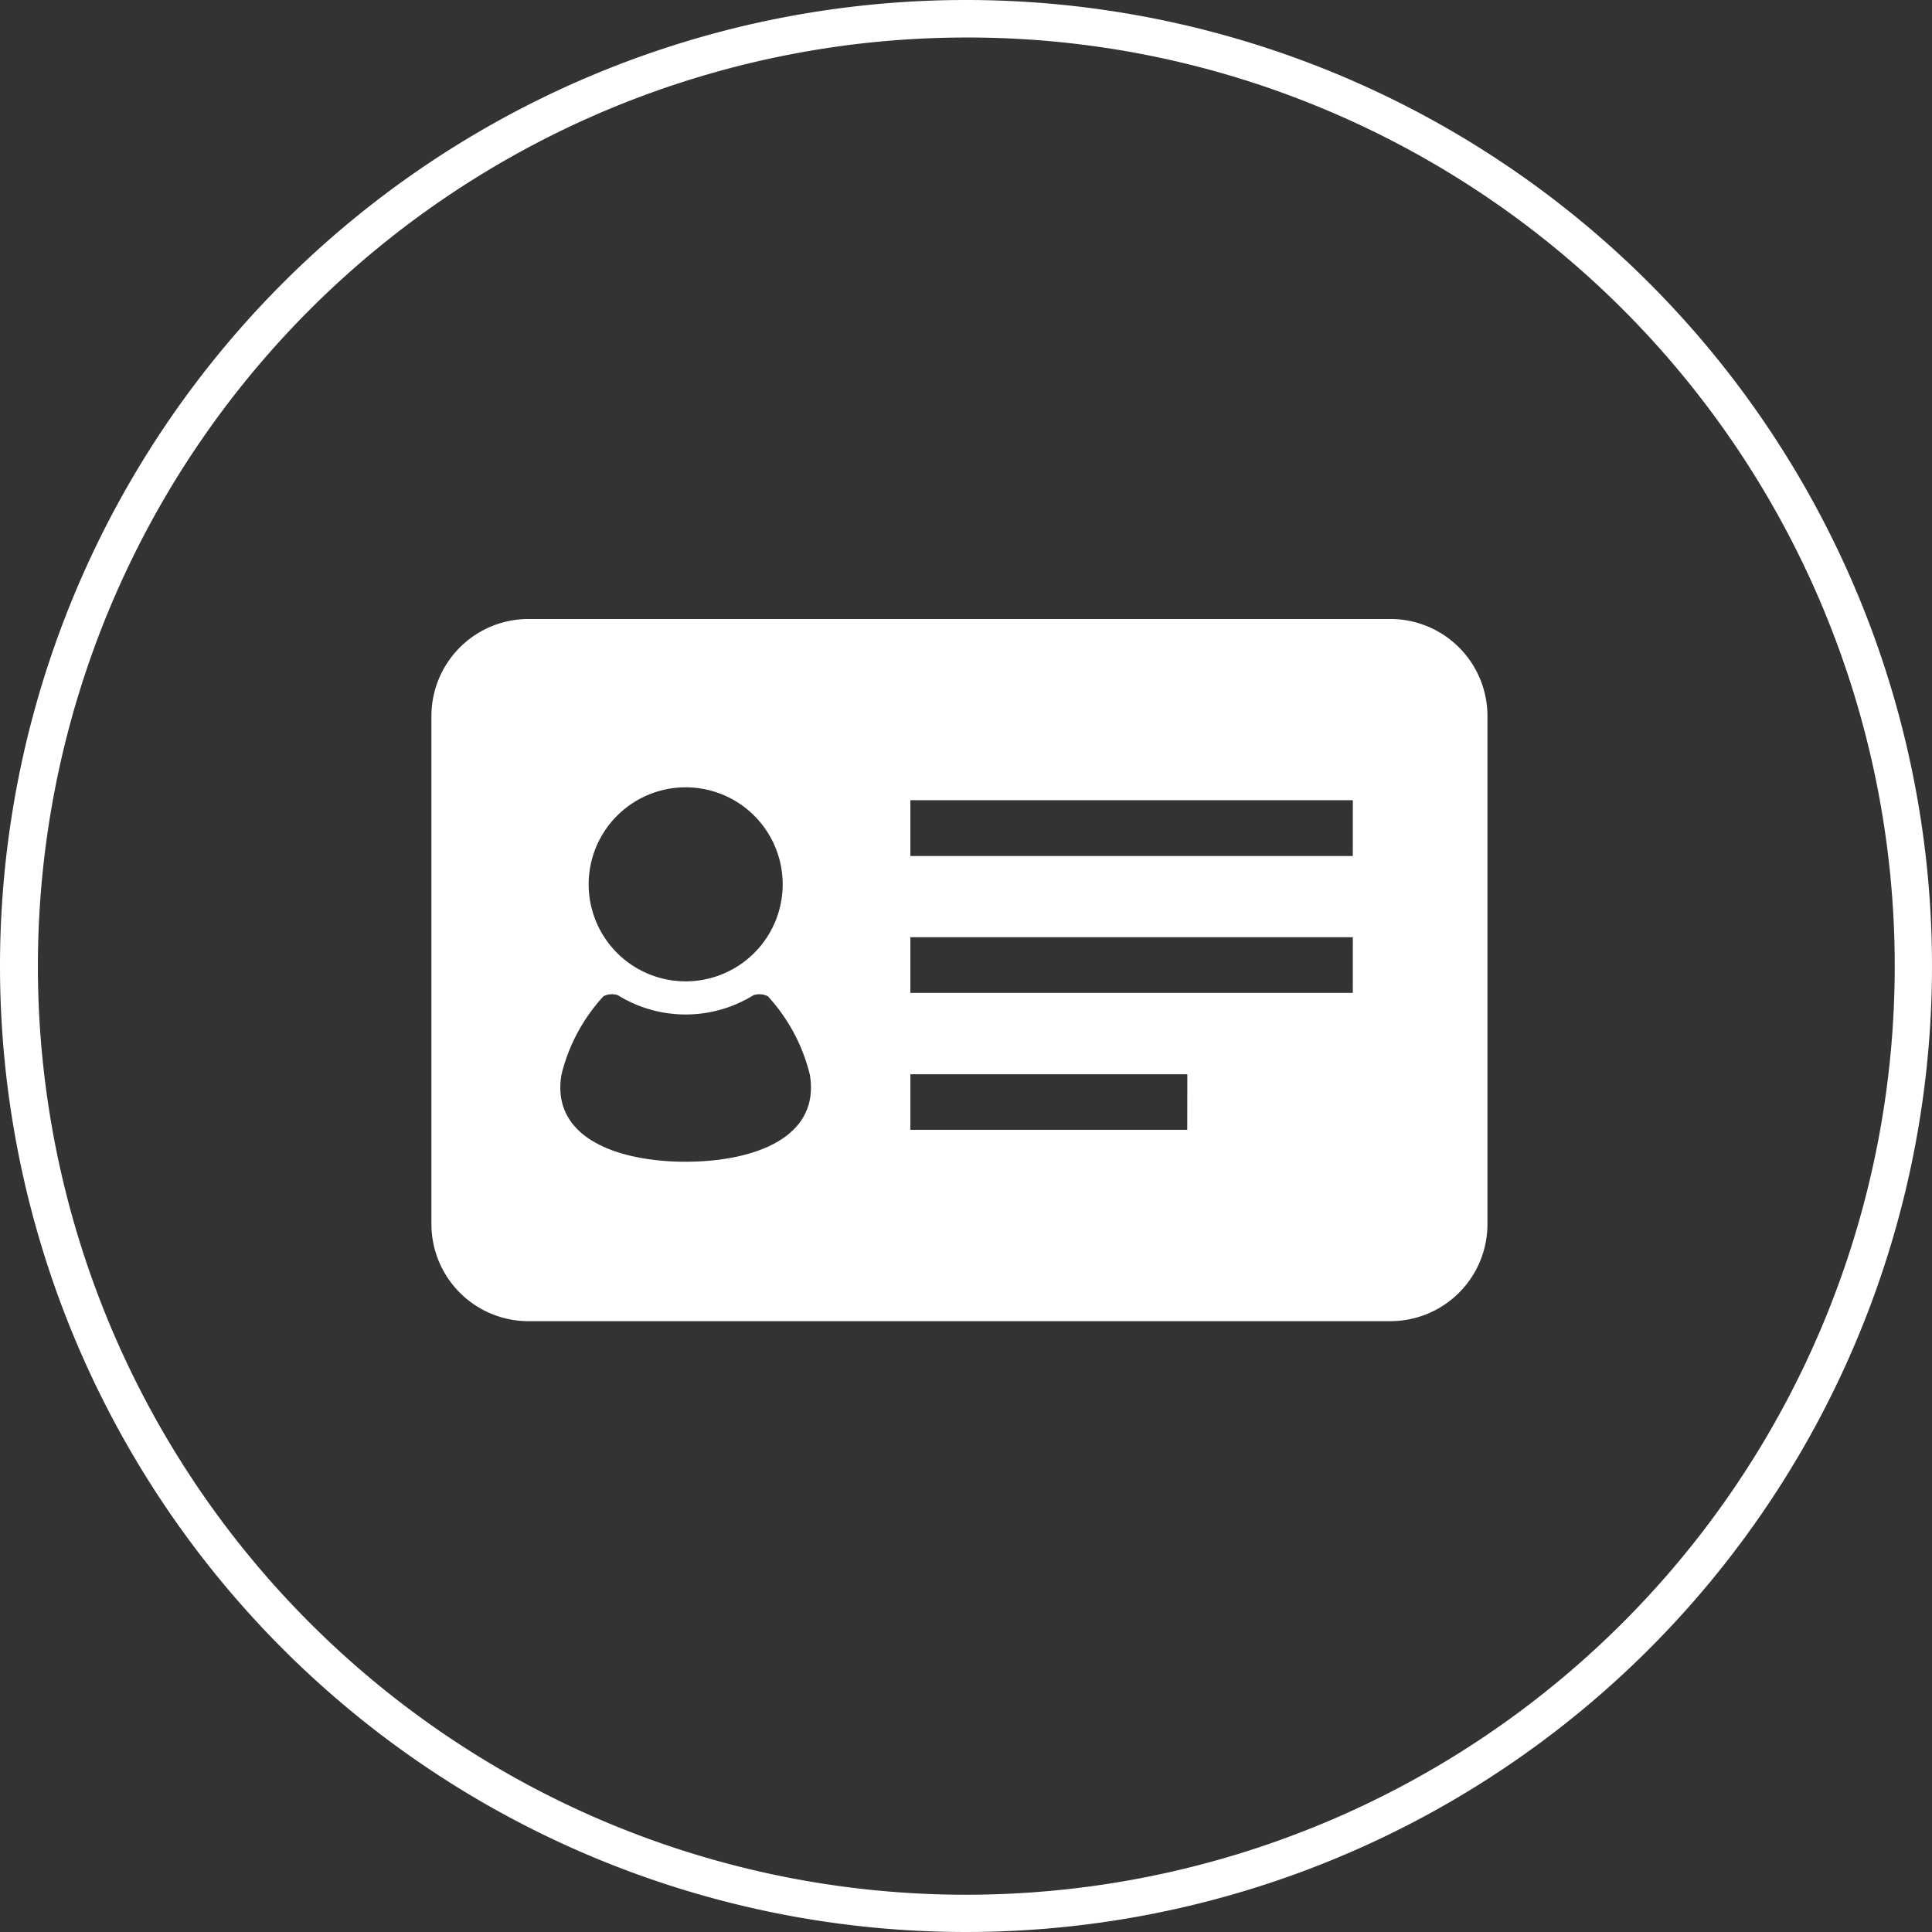
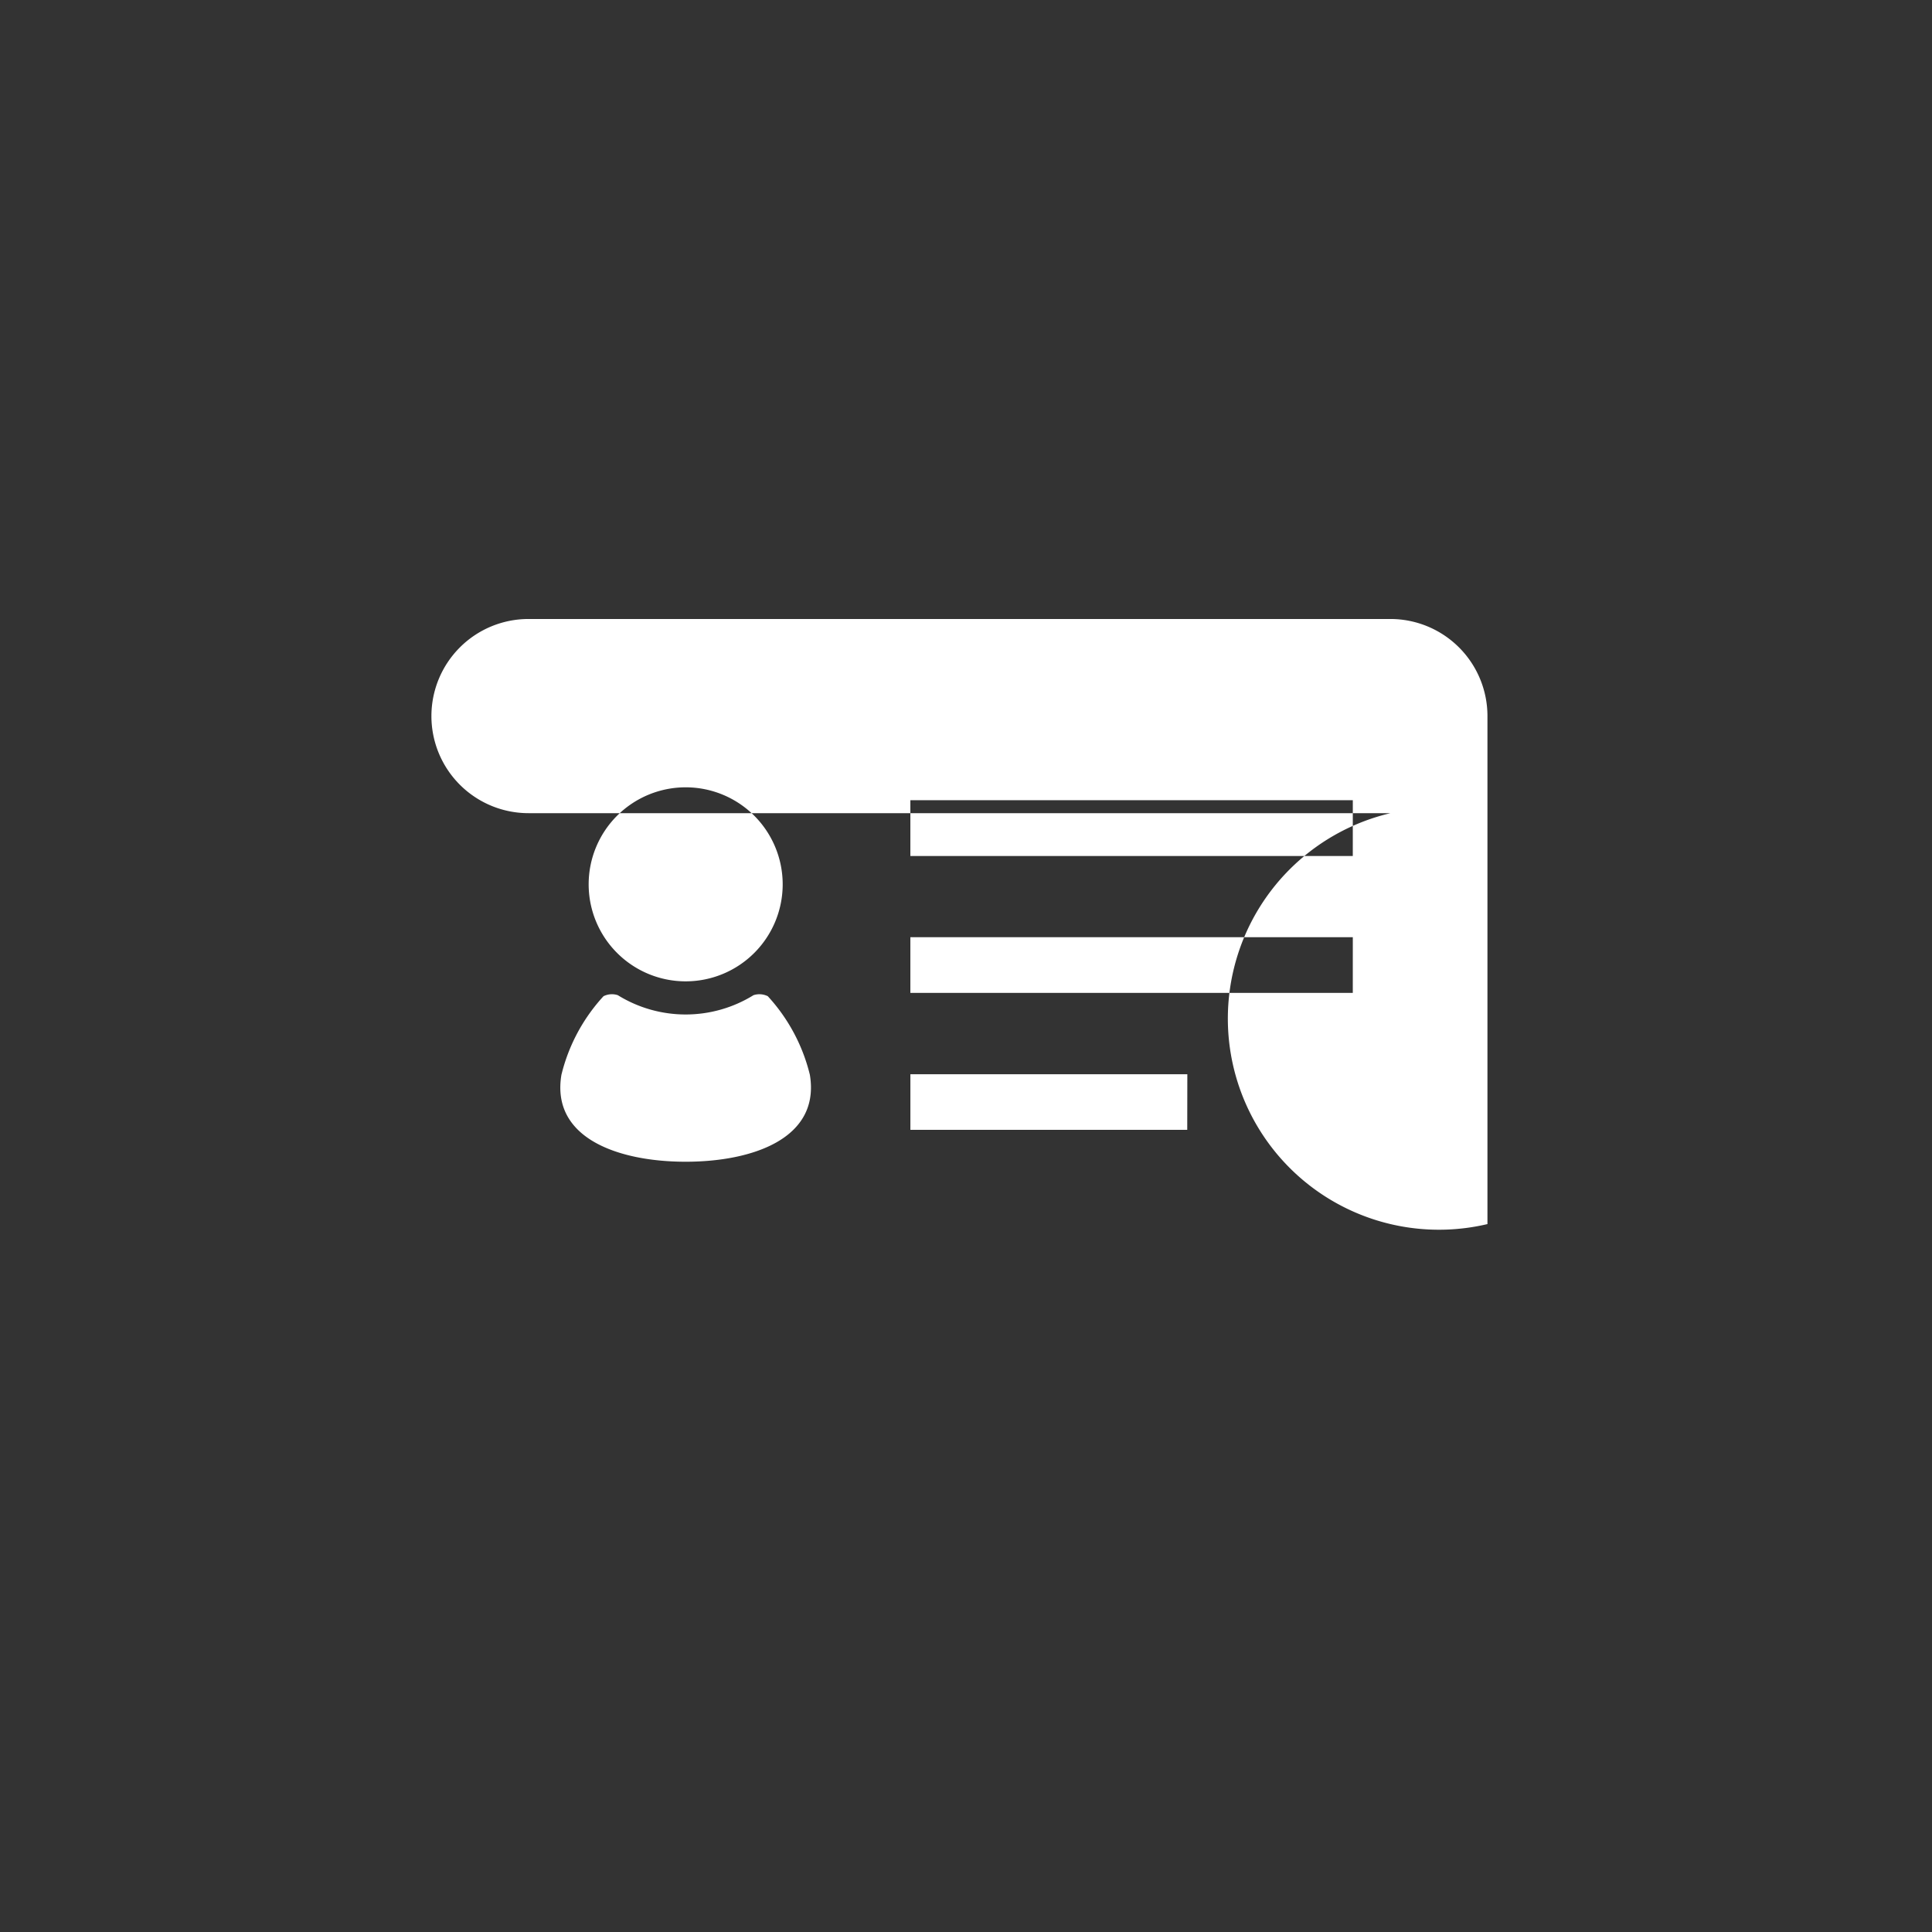
<svg xmlns="http://www.w3.org/2000/svg" width="103" height="103" viewBox="0 0 103 103">
  <rect x="0" y="0" width="103" height="103" fill="#333333" stroke="none" />
  <defs>
    <style>.a{fill:#fff;}</style>
  </defs>
  <g transform="translate(-360 -339.996)">
-     <path class="a" d="M51.5,2A49.514,49.514,0,0,0,32.233,97.111,49.513,49.513,0,0,0,70.767,5.889,49.188,49.188,0,0,0,51.5,2m0-2A51.5,51.5,0,1,1,0,51.5,51.5,51.5,0,0,1,51.5,0Z" transform="translate(360 339.996)" />
    <g transform="translate(383 372.996)">
      <g transform="translate(0 0)">
-         <path class="a" d="M51.129,0H5.176A5.176,5.176,0,0,0,0,5.176V32.259a5.176,5.176,0,0,0,5.176,5.176H51.129A5.176,5.176,0,0,0,56.3,32.259V5.176A5.176,5.176,0,0,0,51.129,0M13.554,8.974a5.172,5.172,0,1,1-5.171,5.172,5.172,5.172,0,0,1,5.171-5.172m0,19.961C10,28.935,6.363,27.7,6.931,24.3a9.506,9.506,0,0,1,2.244-4.19,1.009,1.009,0,0,1,.761-.055,6.872,6.872,0,0,0,7.236,0,1.012,1.012,0,0,1,.761.055,9.513,9.513,0,0,1,2.243,4.19c.567,3.405-3.071,4.635-6.623,4.635m26.742-1.7H25.535V24.27H40.3Zm8.826-7.3H25.534V16.965H49.122Zm0-7.3H25.534V9.661H49.122Z" transform="translate(0 0)" />
+         <path class="a" d="M51.129,0H5.176A5.176,5.176,0,0,0,0,5.176a5.176,5.176,0,0,0,5.176,5.176H51.129A5.176,5.176,0,0,0,56.3,32.259V5.176A5.176,5.176,0,0,0,51.129,0M13.554,8.974a5.172,5.172,0,1,1-5.171,5.172,5.172,5.172,0,0,1,5.171-5.172m0,19.961C10,28.935,6.363,27.7,6.931,24.3a9.506,9.506,0,0,1,2.244-4.19,1.009,1.009,0,0,1,.761-.055,6.872,6.872,0,0,0,7.236,0,1.012,1.012,0,0,1,.761.055,9.513,9.513,0,0,1,2.243,4.19c.567,3.405-3.071,4.635-6.623,4.635m26.742-1.7H25.535V24.27H40.3Zm8.826-7.3H25.534V16.965H49.122Zm0-7.3H25.534V9.661H49.122Z" transform="translate(0 0)" />
      </g>
    </g>
  </g>
</svg>